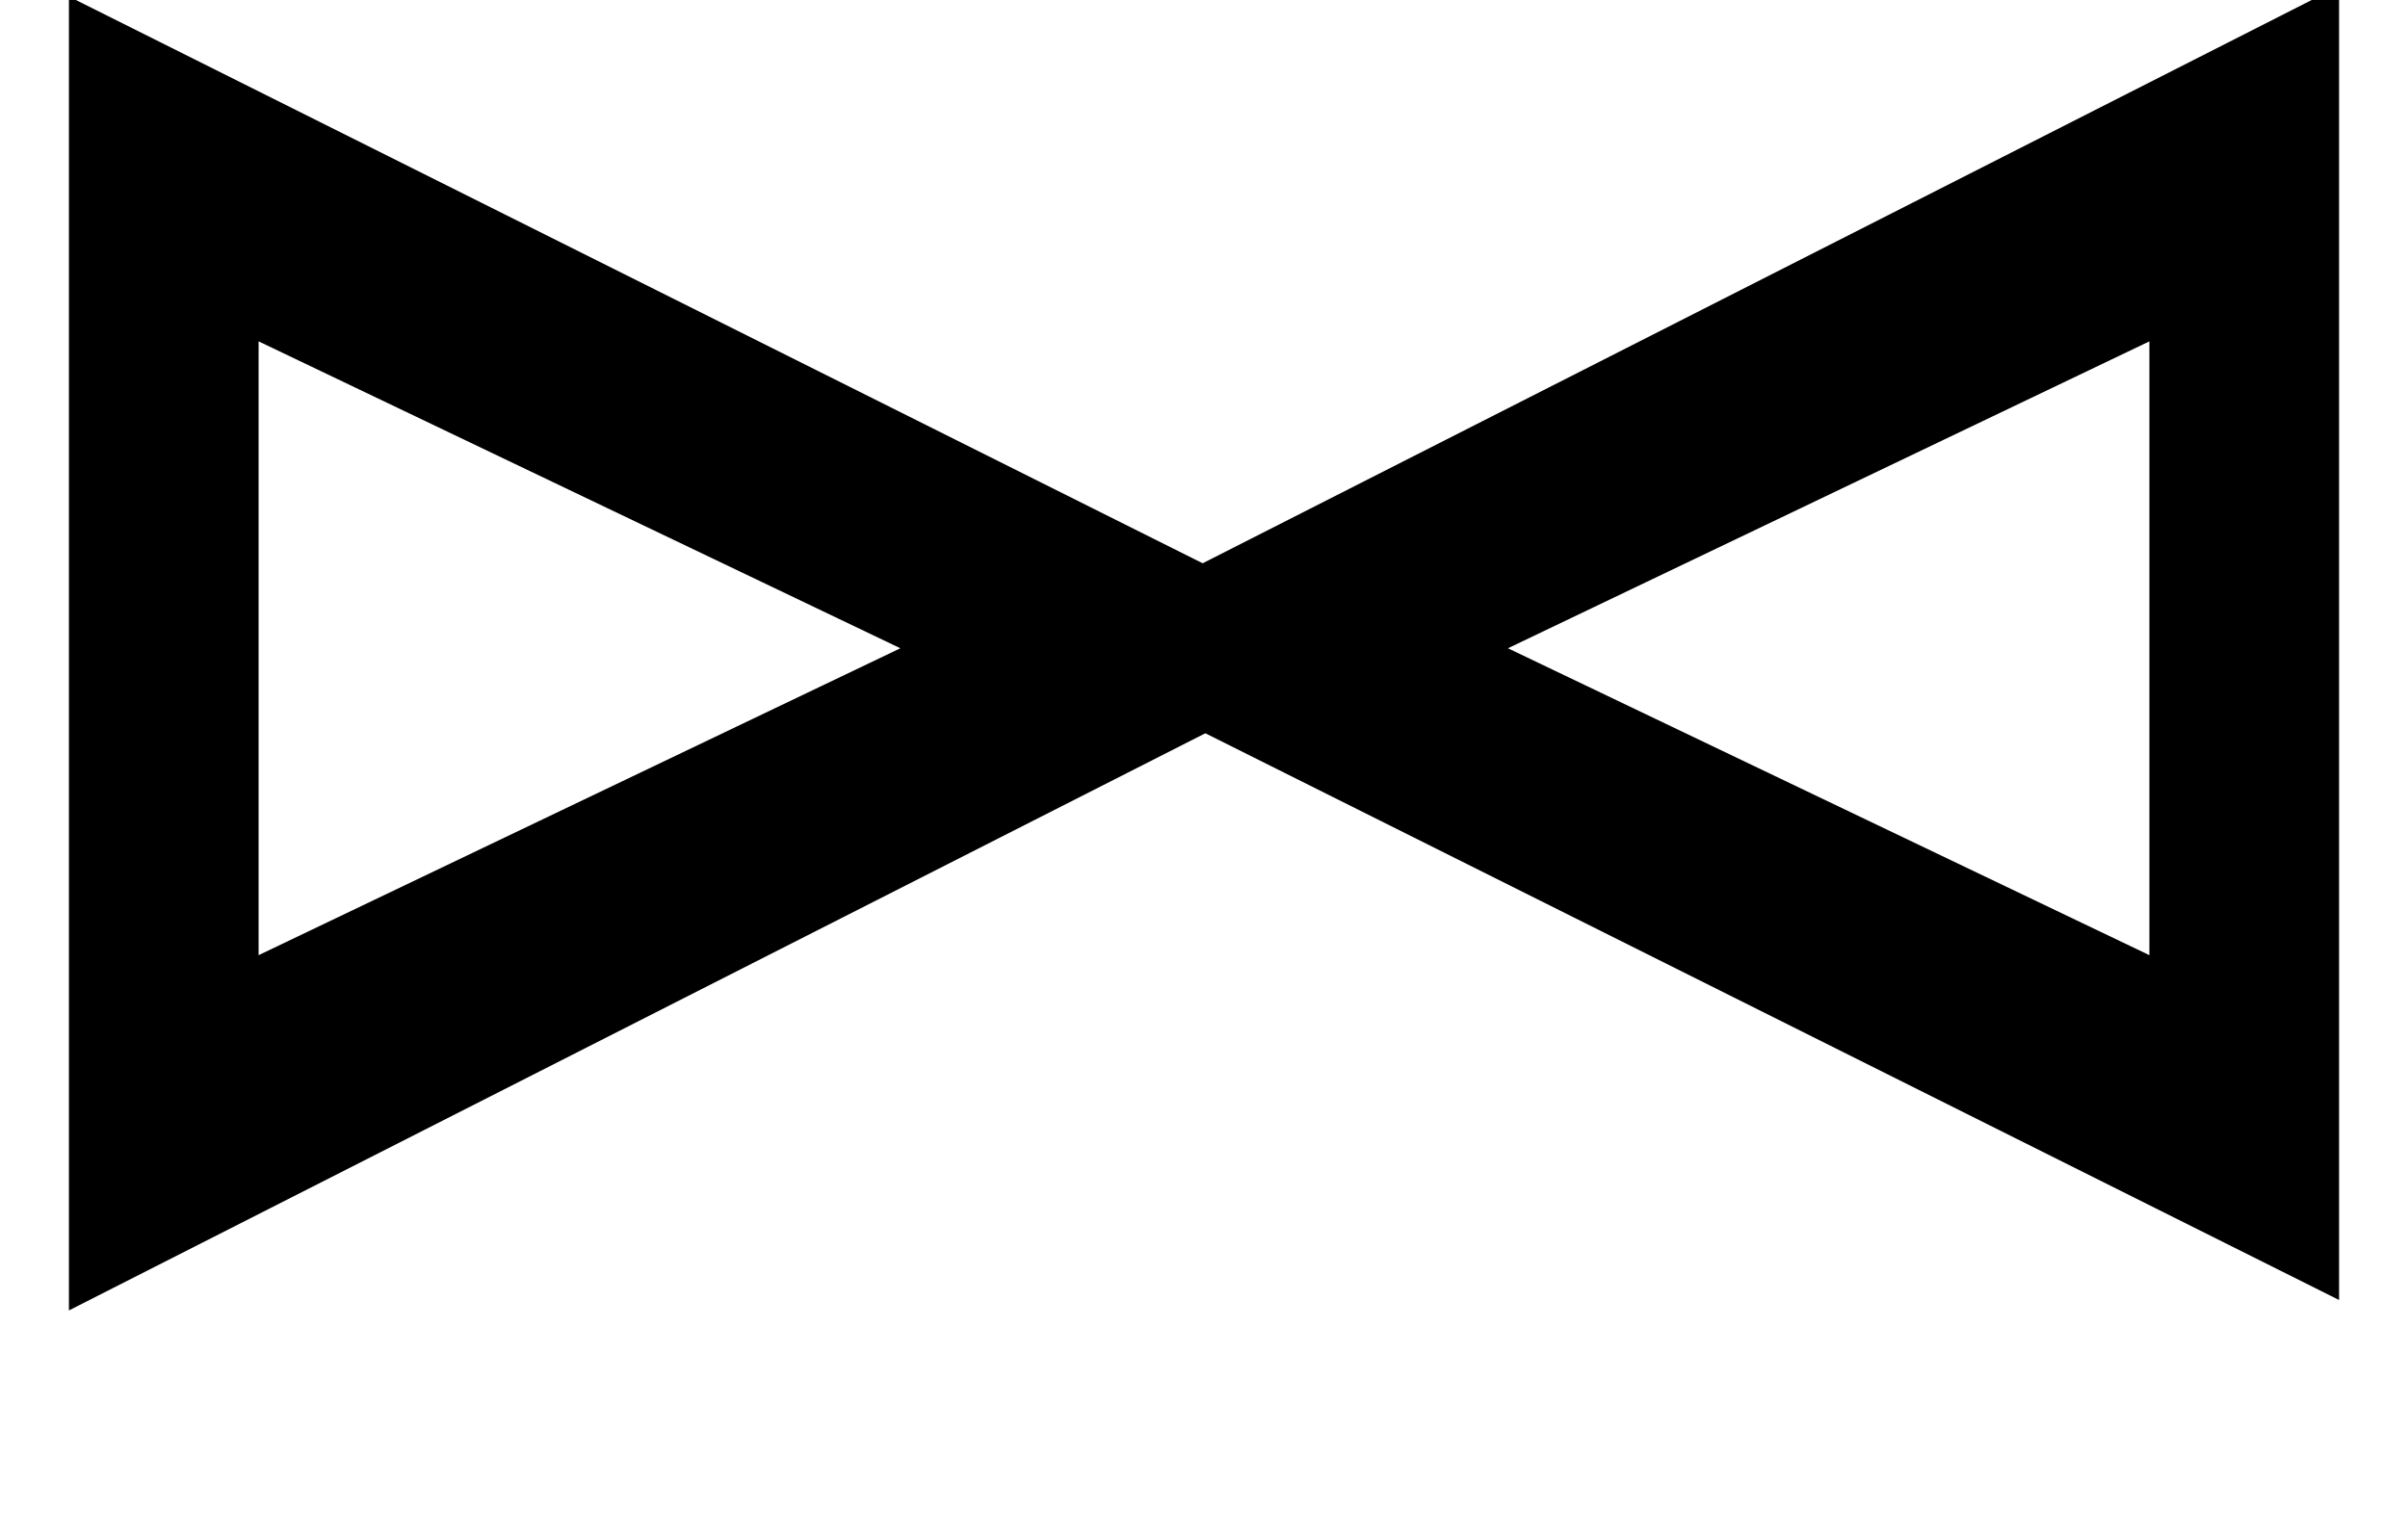
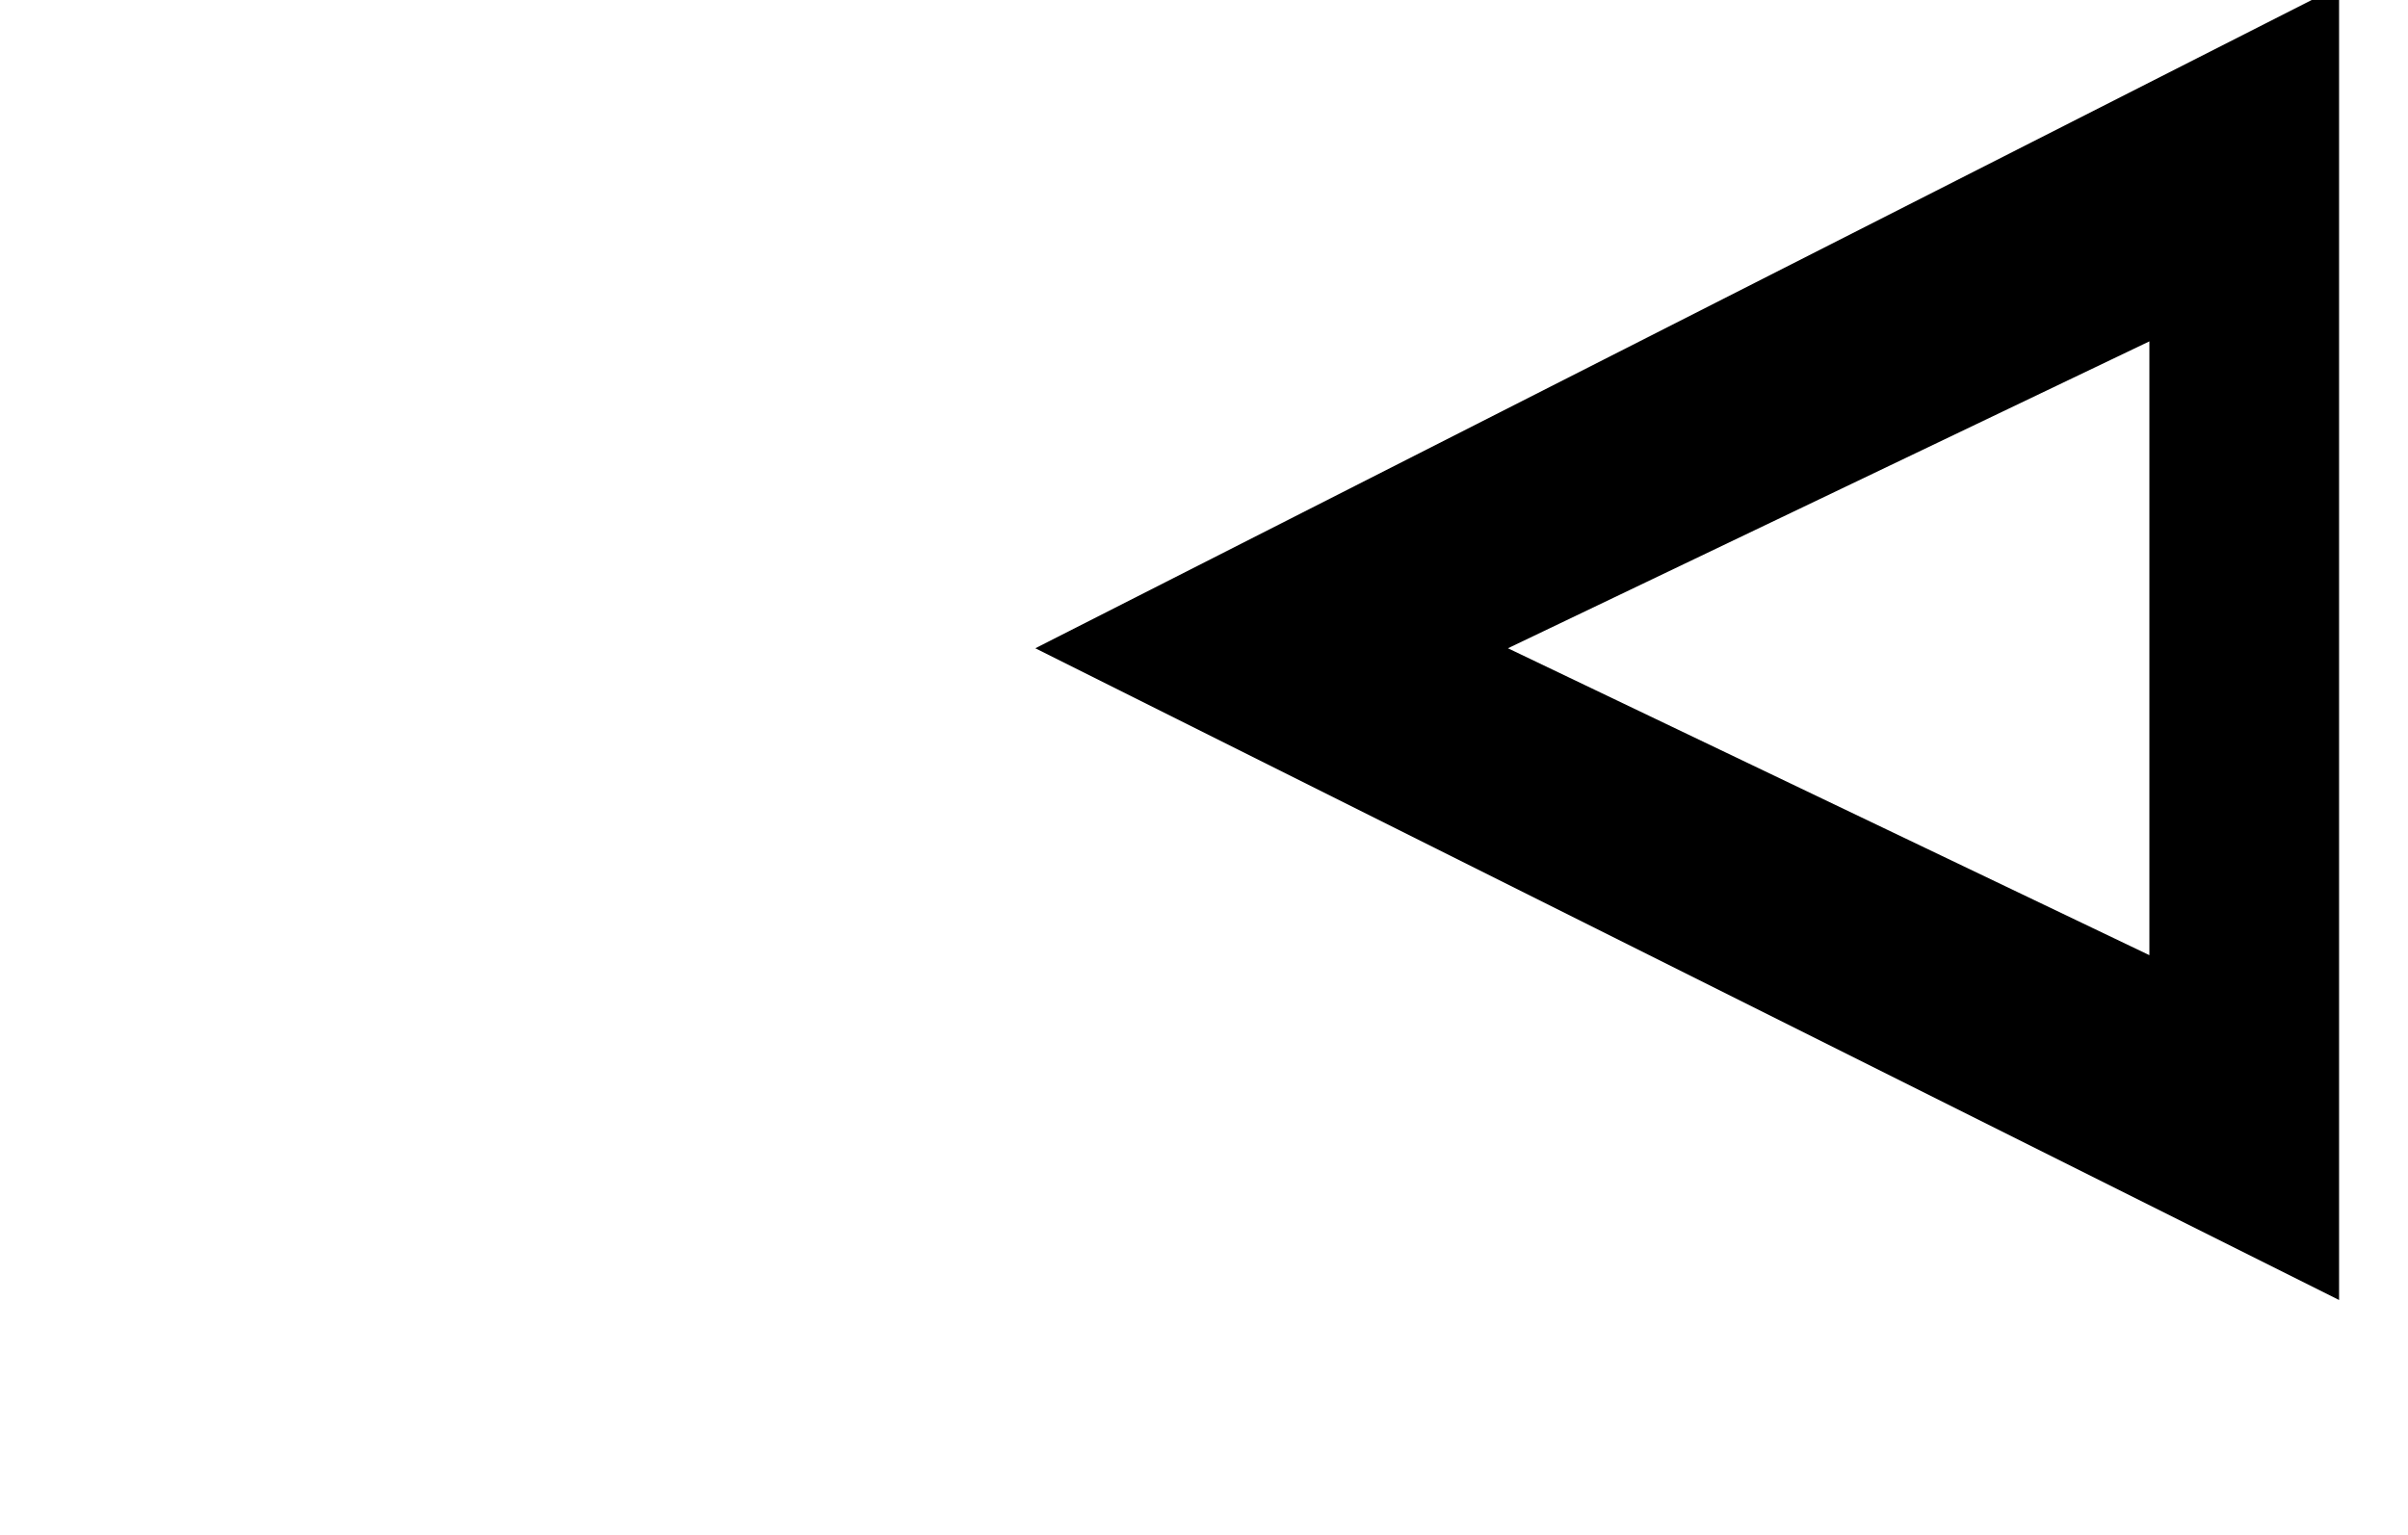
<svg xmlns="http://www.w3.org/2000/svg" xmlns:xlink="http://www.w3.org/1999/xlink" version="1.1" width="8.315pt" height="5.3pt" viewBox="56.413 60.453 8.315 5.3">
  <defs>
-     <path id="g1-46" d="M4.74-3.061L.238-5.312V-.774L4.74-3.061ZM3.109-3.061L.893-2.001V-4.121L3.109-3.061Z" />
-     <path id="g1-47" d="M4.74-.81V-5.348L.238-3.061L4.74-.81ZM4.085-2.001L1.87-3.061L4.085-4.121V-2.001Z" />
+     <path id="g1-47" d="M4.74-.81V-5.348L.238-3.061ZM4.085-2.001L1.87-3.061L4.085-4.121V-2.001Z" />
  </defs>
  <g id="page1">
    <use x="56.413" y="65.753" xlink:href="#g1-46" />
    <use x="59.75" y="65.753" xlink:href="#g1-47" />
  </g>
</svg>